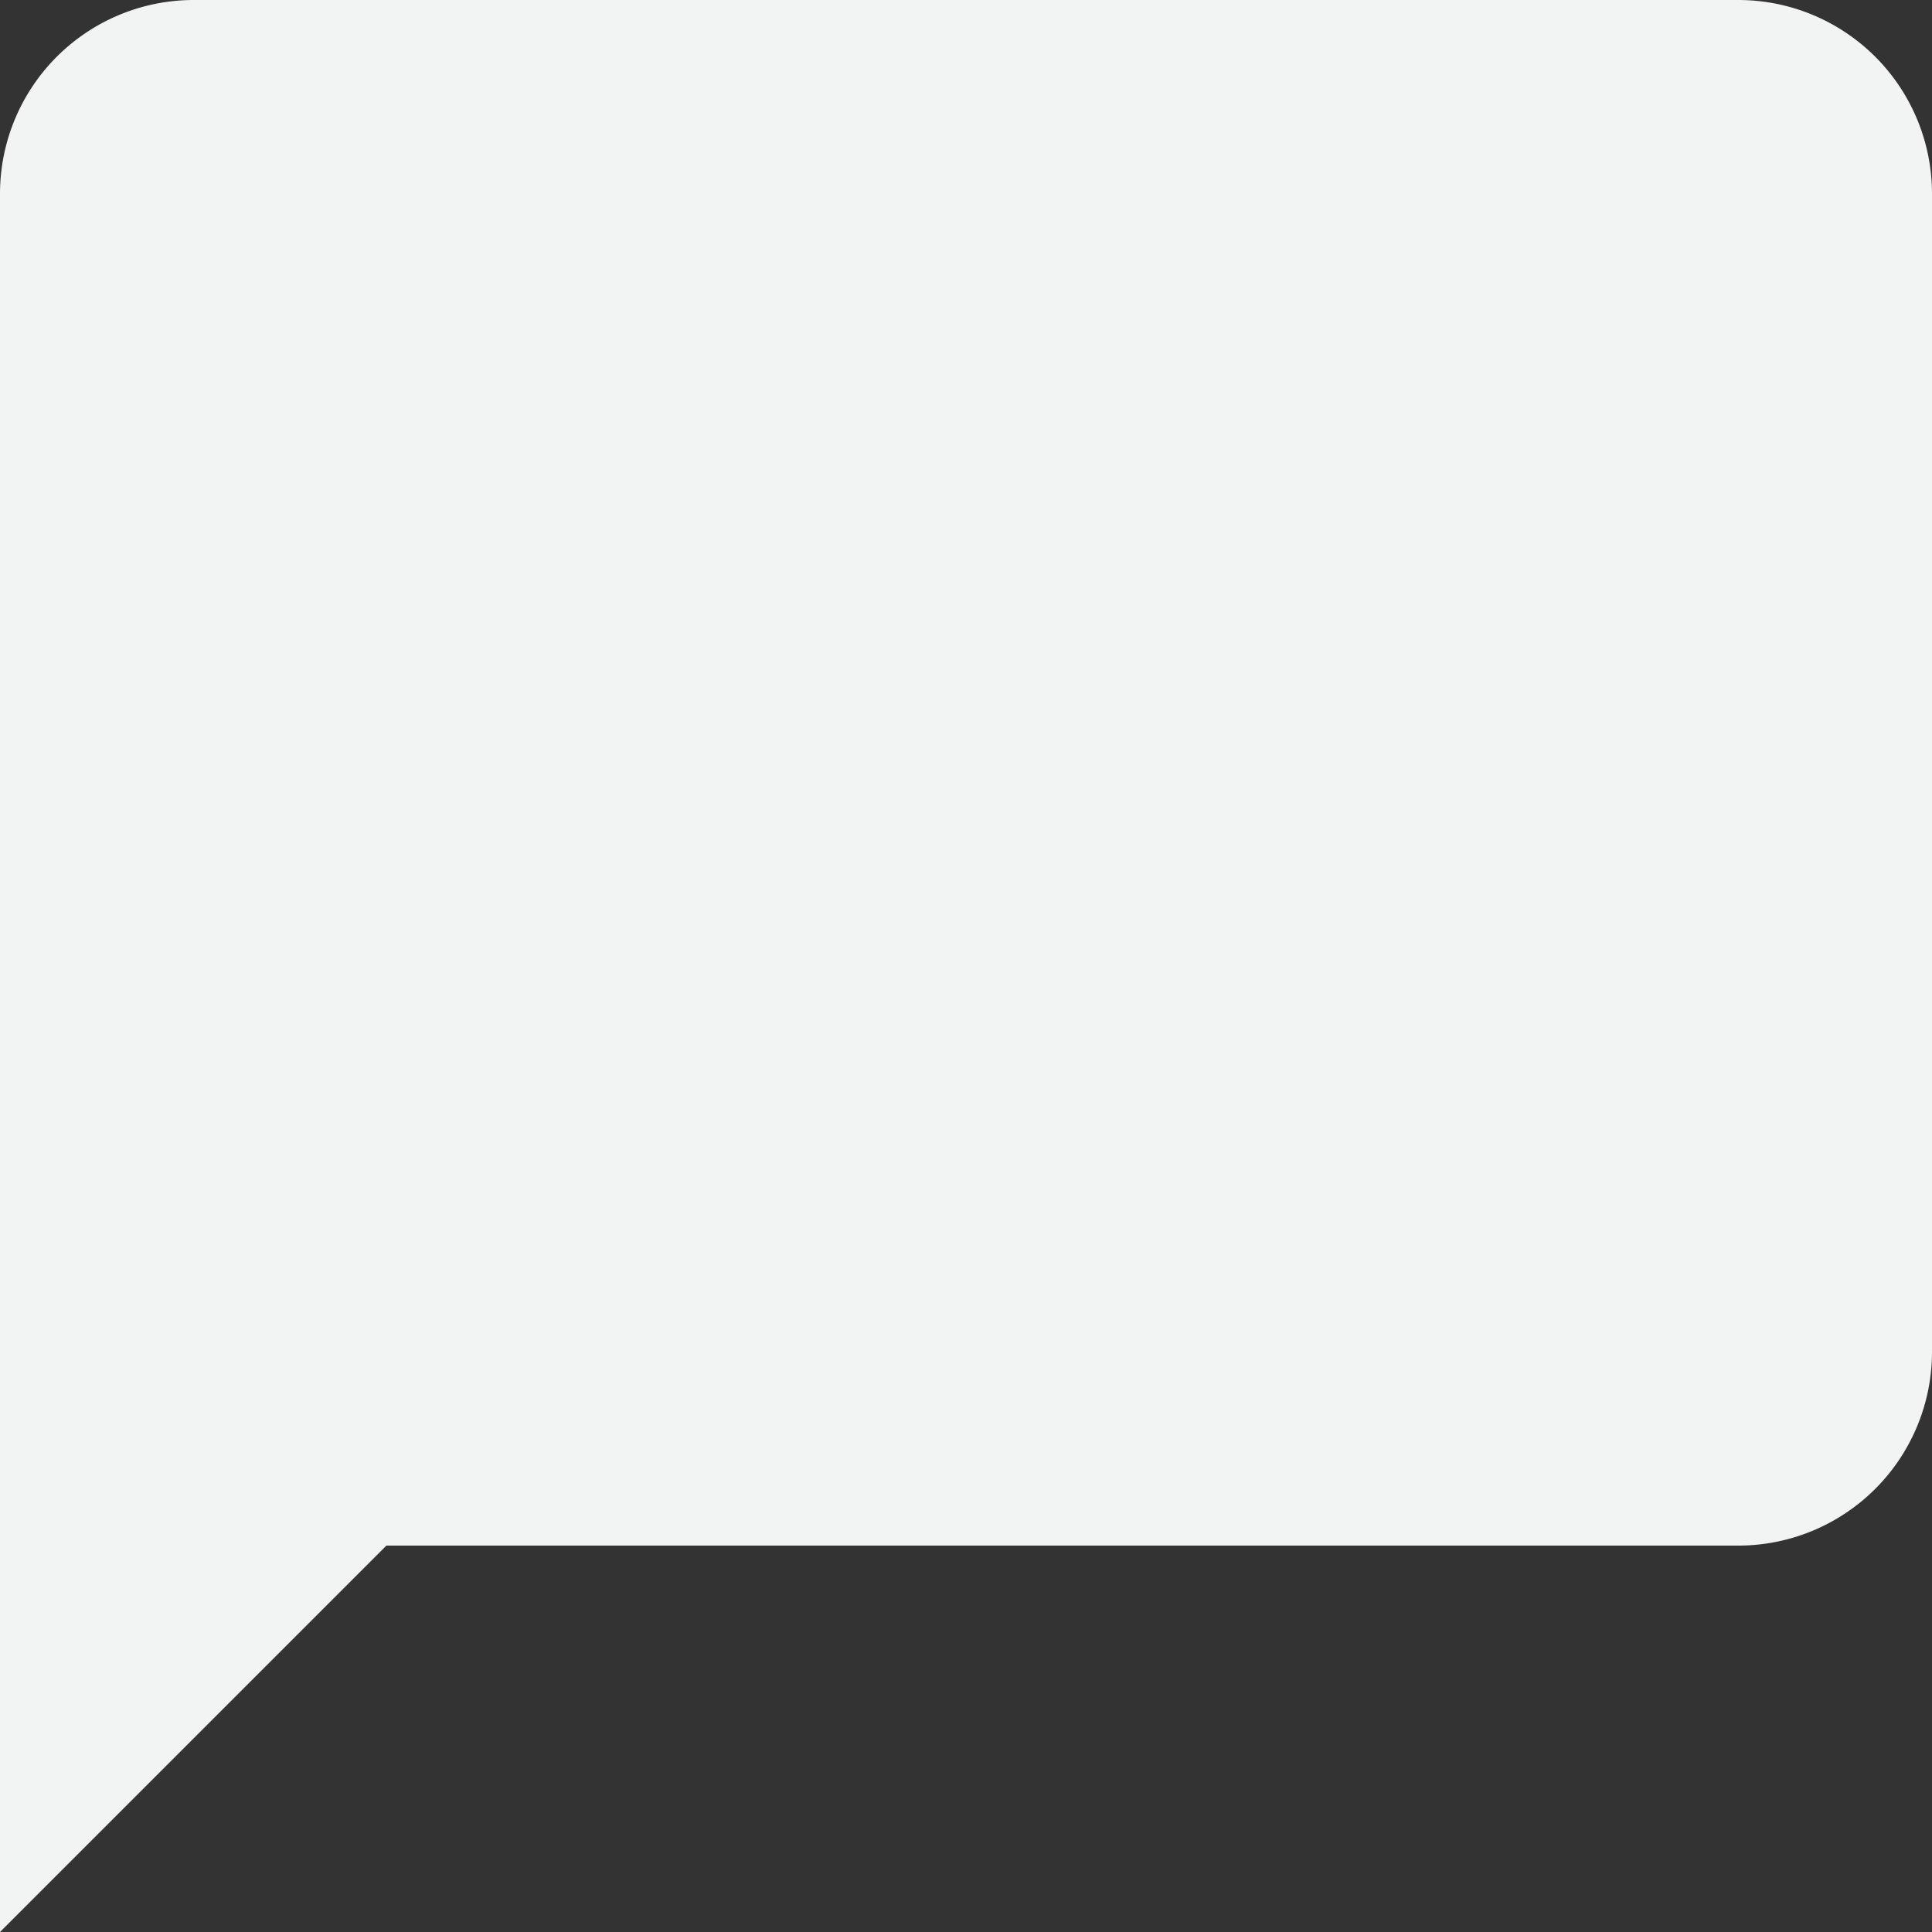
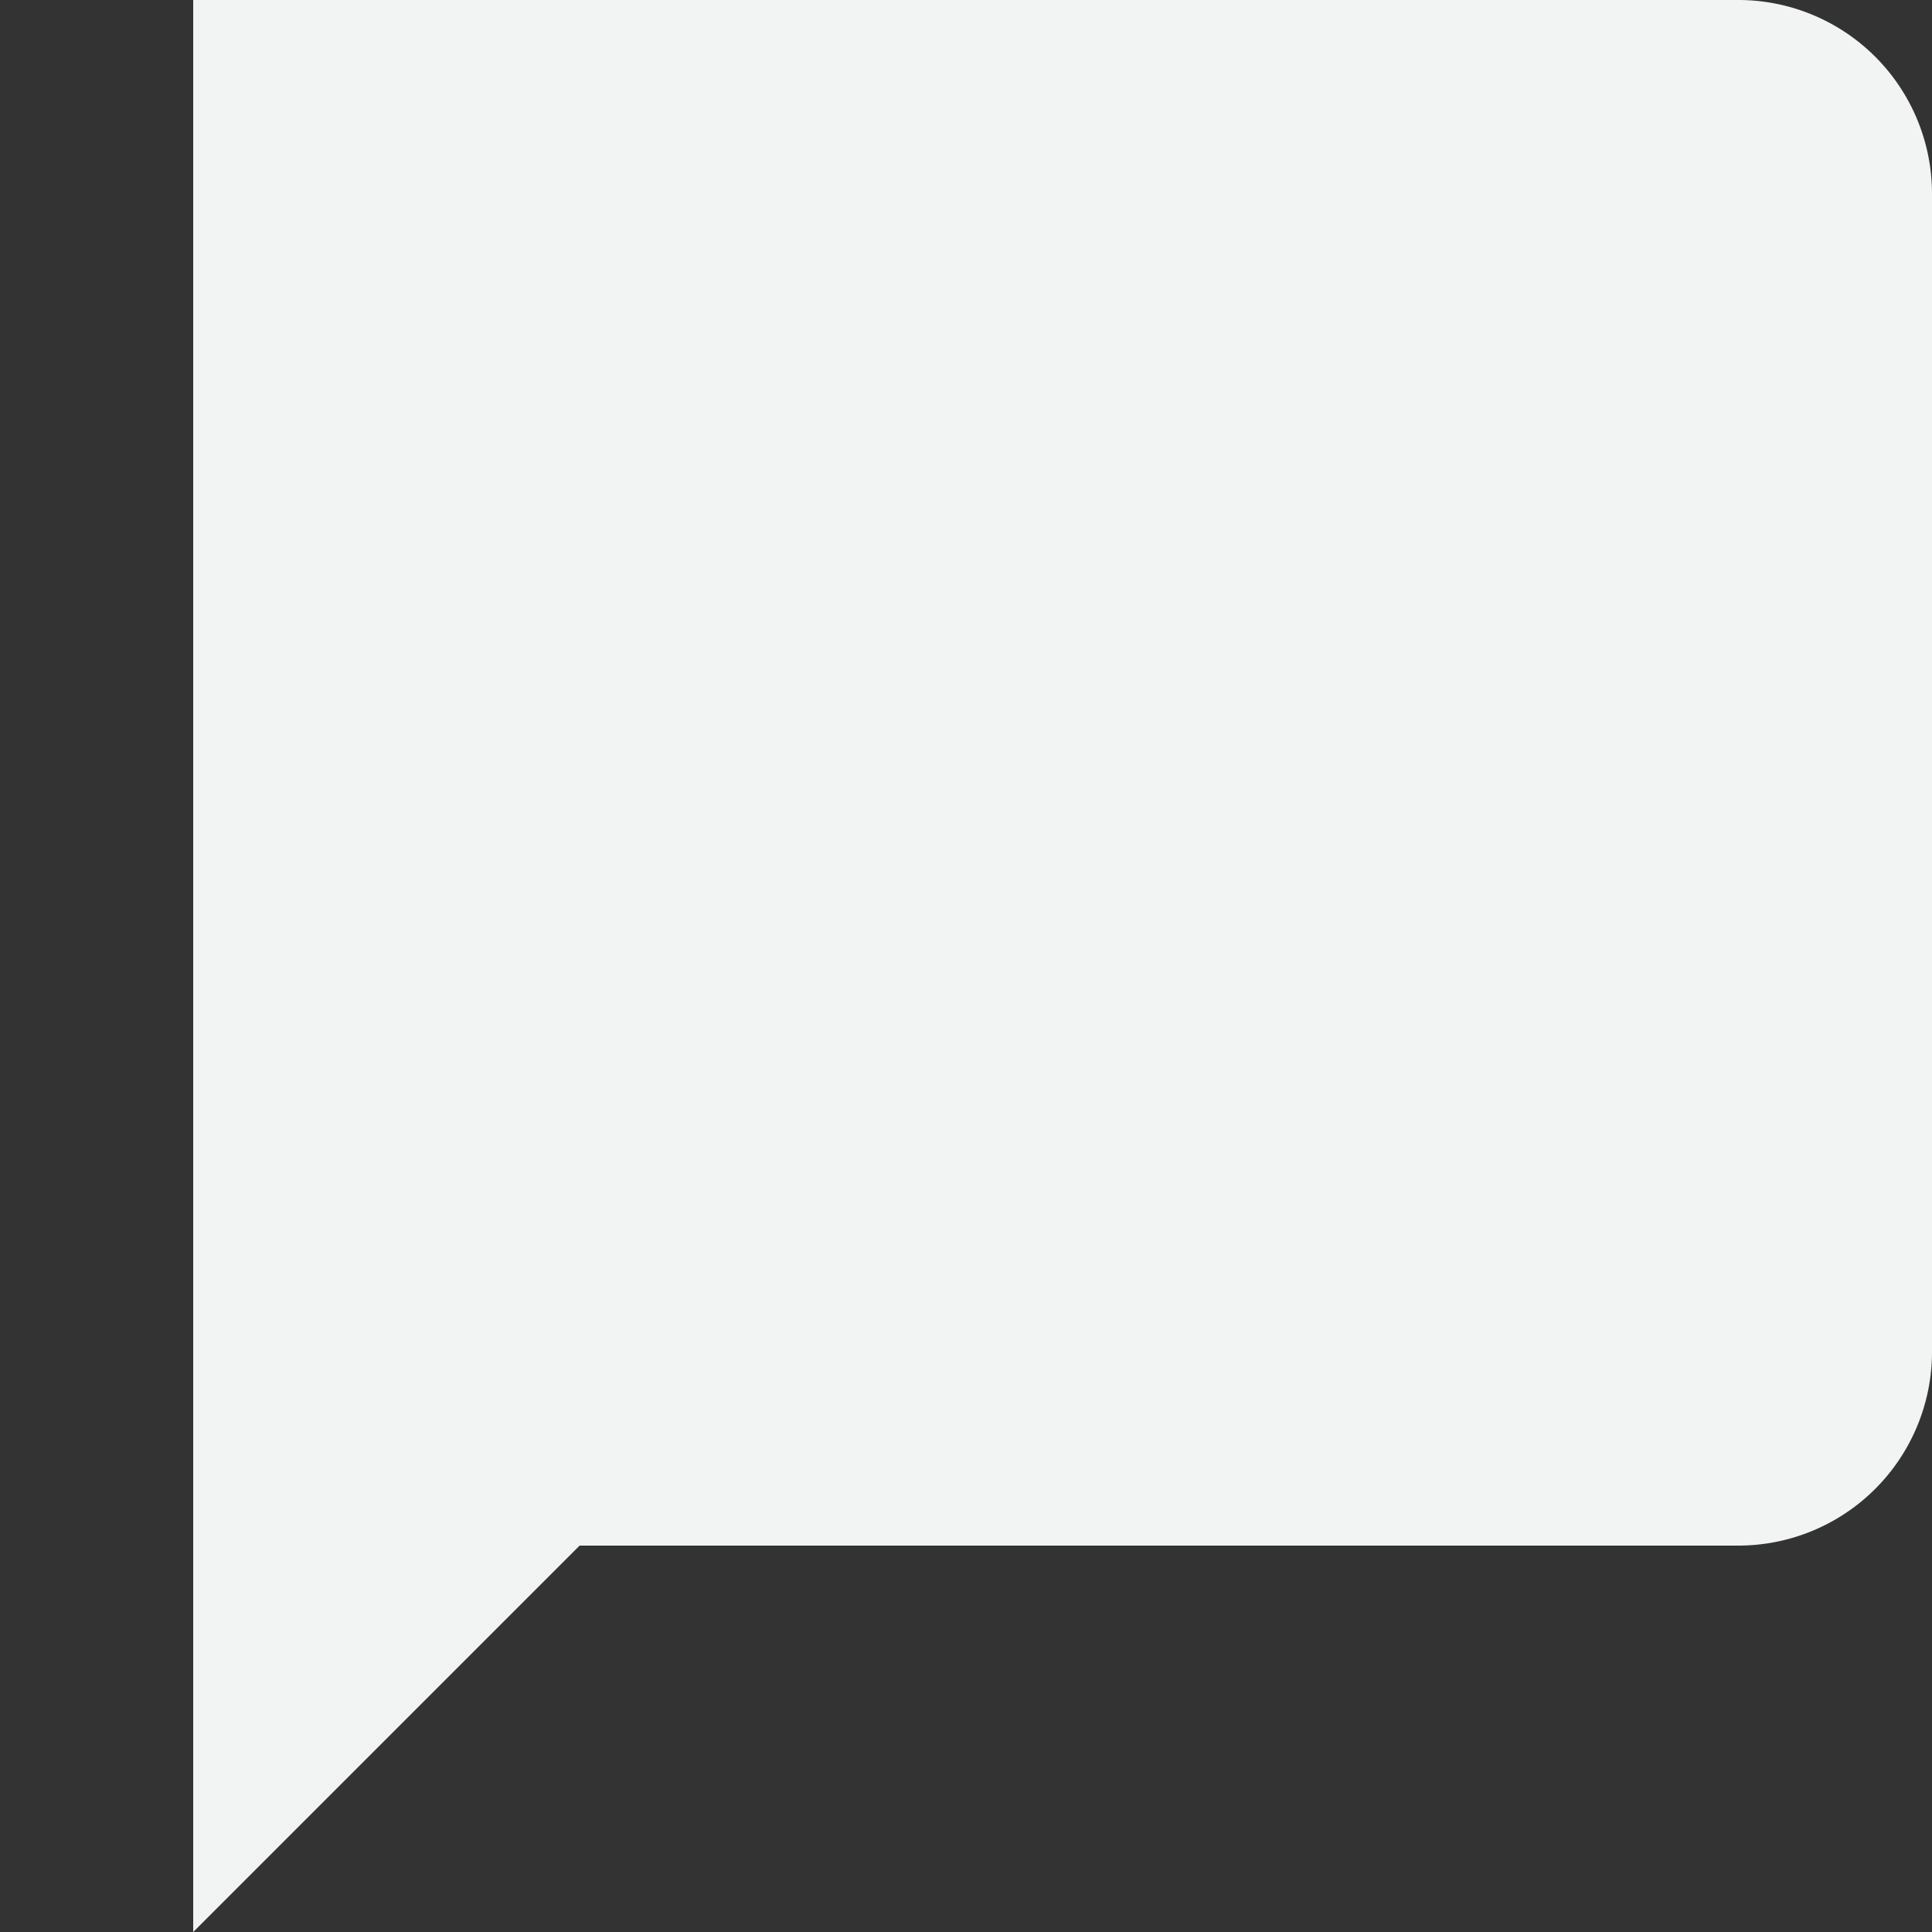
<svg xmlns="http://www.w3.org/2000/svg" width="356.087" height="356.087" viewBox="0 0 356.087 356.087">
  <rect x="0" y="0" width="356.087" height="356.087" fill="#333333" stroke="none" />
-   <path id="Icon_material-chat-bubble" data-name="Icon material-chat-bubble" d="M323.478,3H38.609A35.713,35.713,0,0,0,3,38.609V359.087l71.217-71.217H323.478a35.713,35.713,0,0,0,35.609-35.609V38.609A35.713,35.713,0,0,0,323.478,3Z" transform="translate(-3 -3)" fill="#f2f3f3" />
+   <path id="Icon_material-chat-bubble" data-name="Icon material-chat-bubble" d="M323.478,3H38.609V359.087l71.217-71.217H323.478a35.713,35.713,0,0,0,35.609-35.609V38.609A35.713,35.713,0,0,0,323.478,3Z" transform="translate(-3 -3)" fill="#f2f3f3" />
</svg>